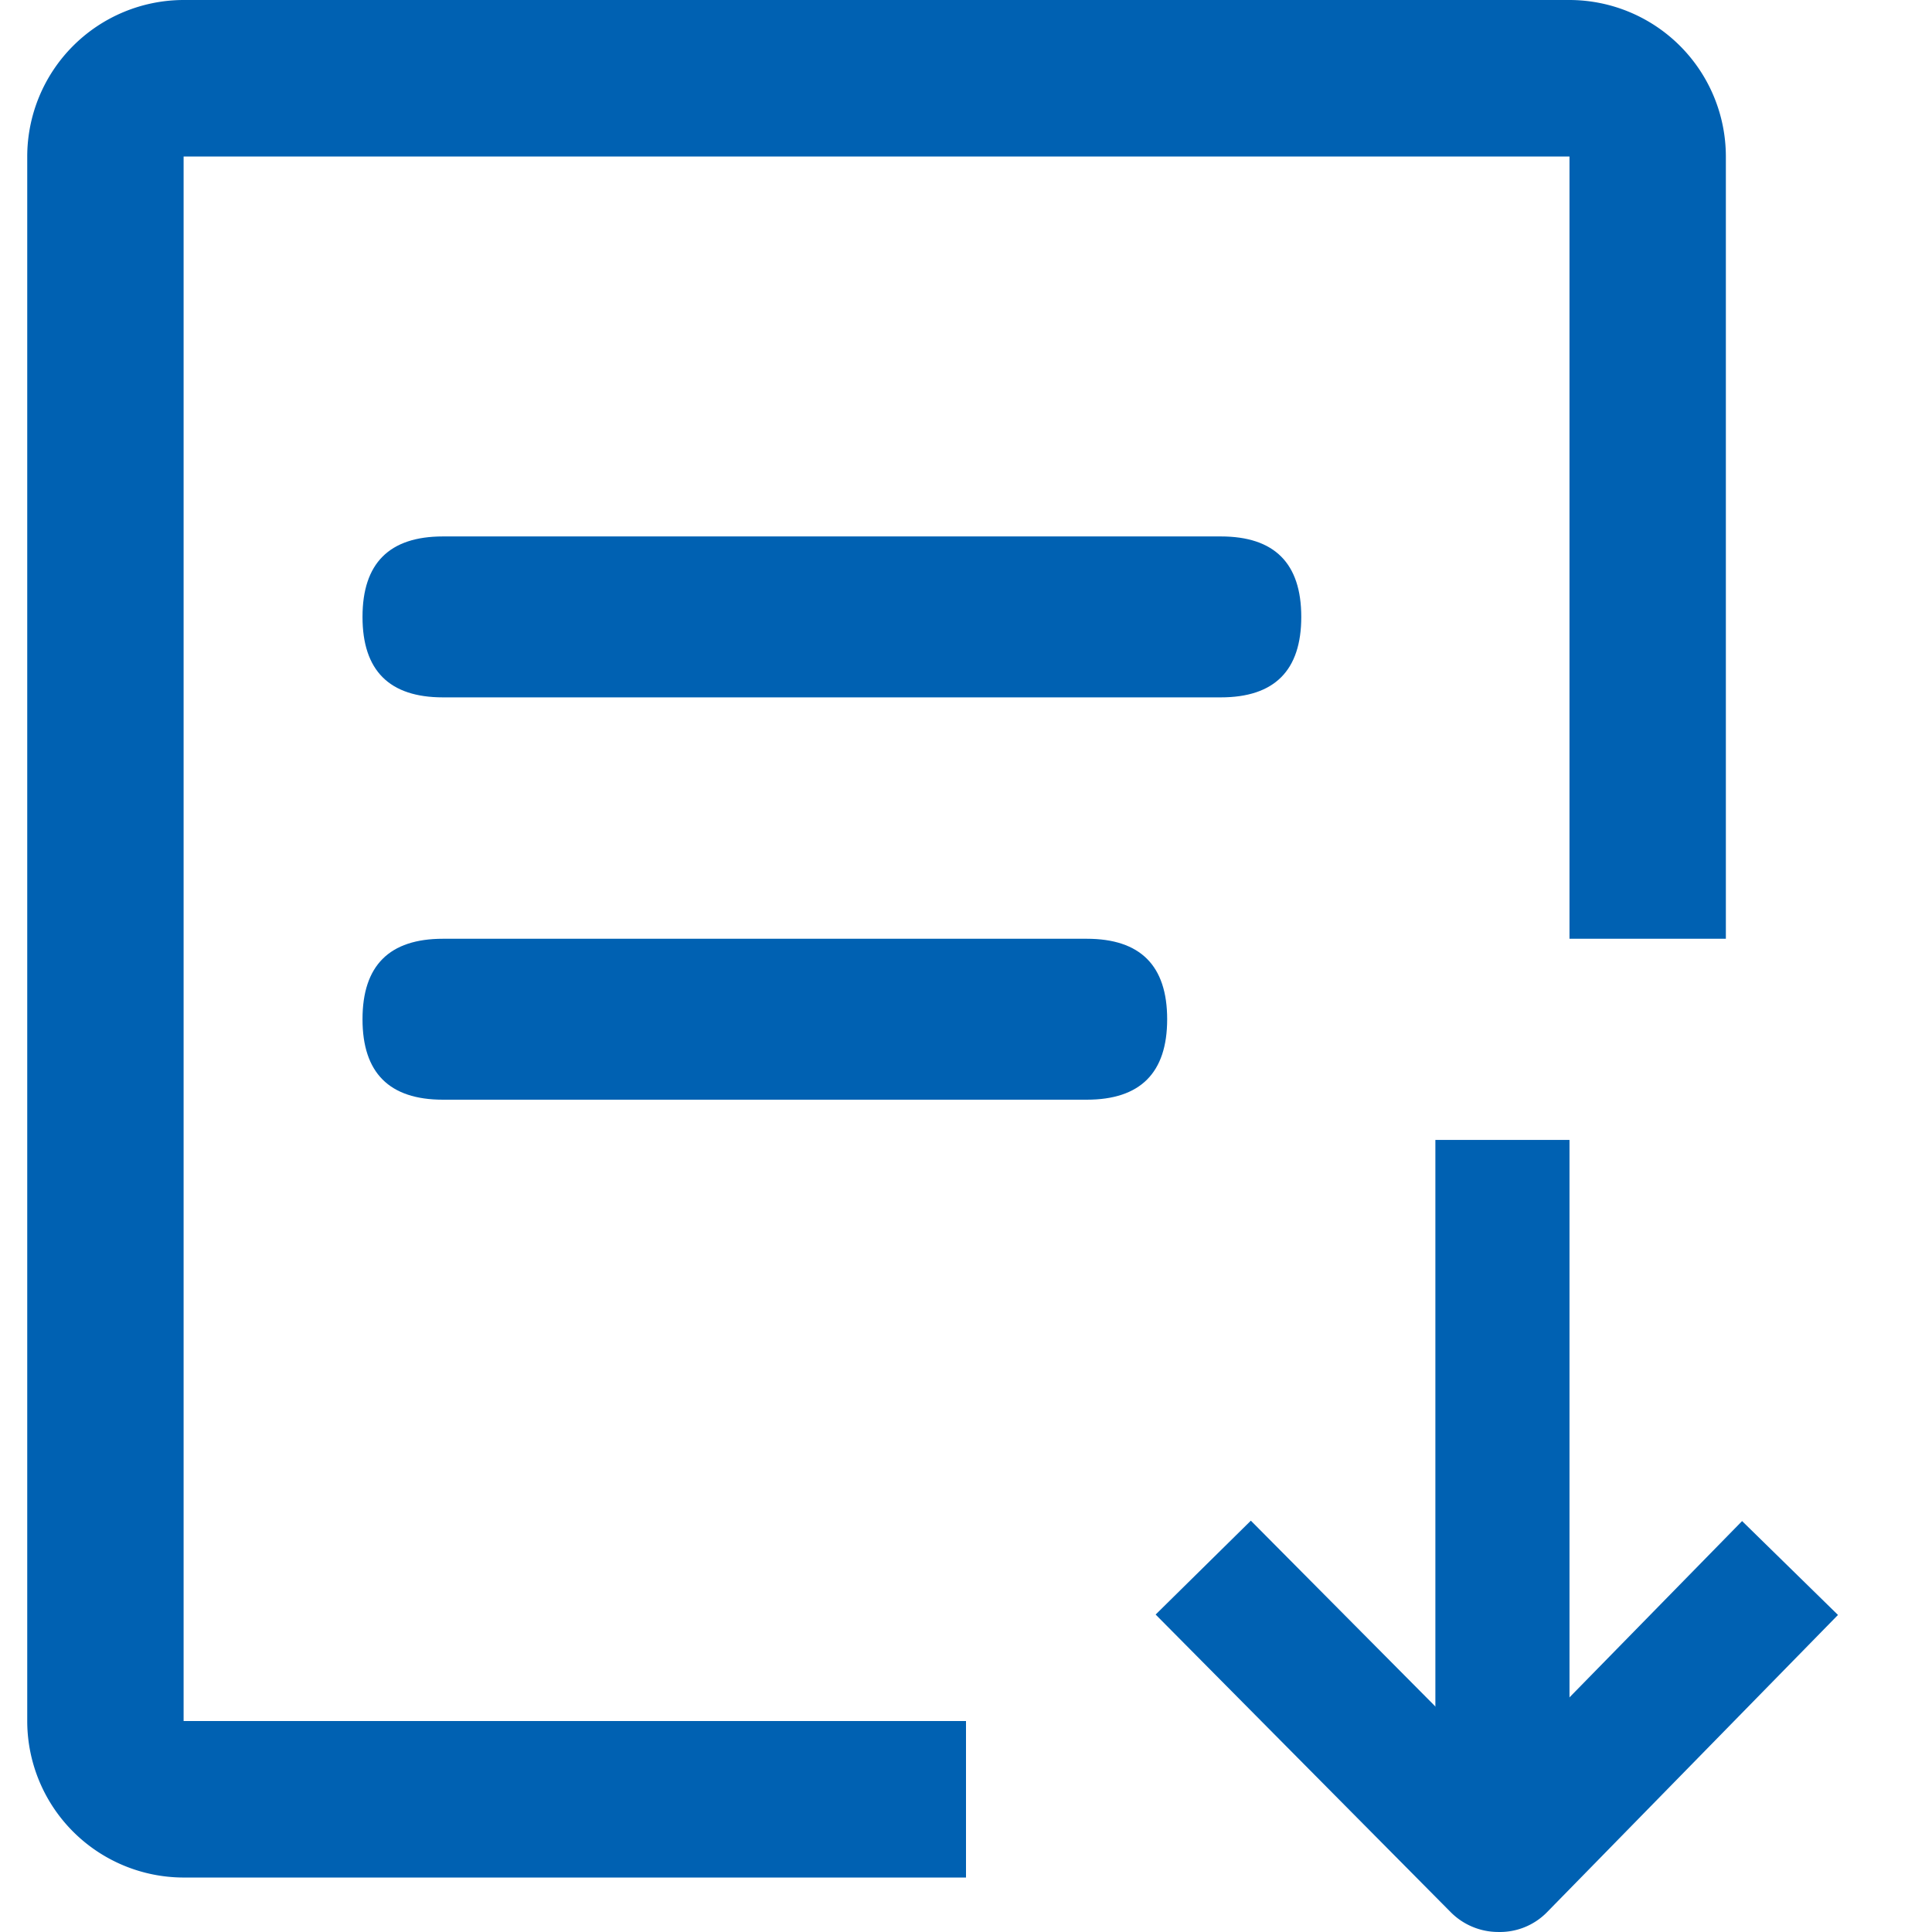
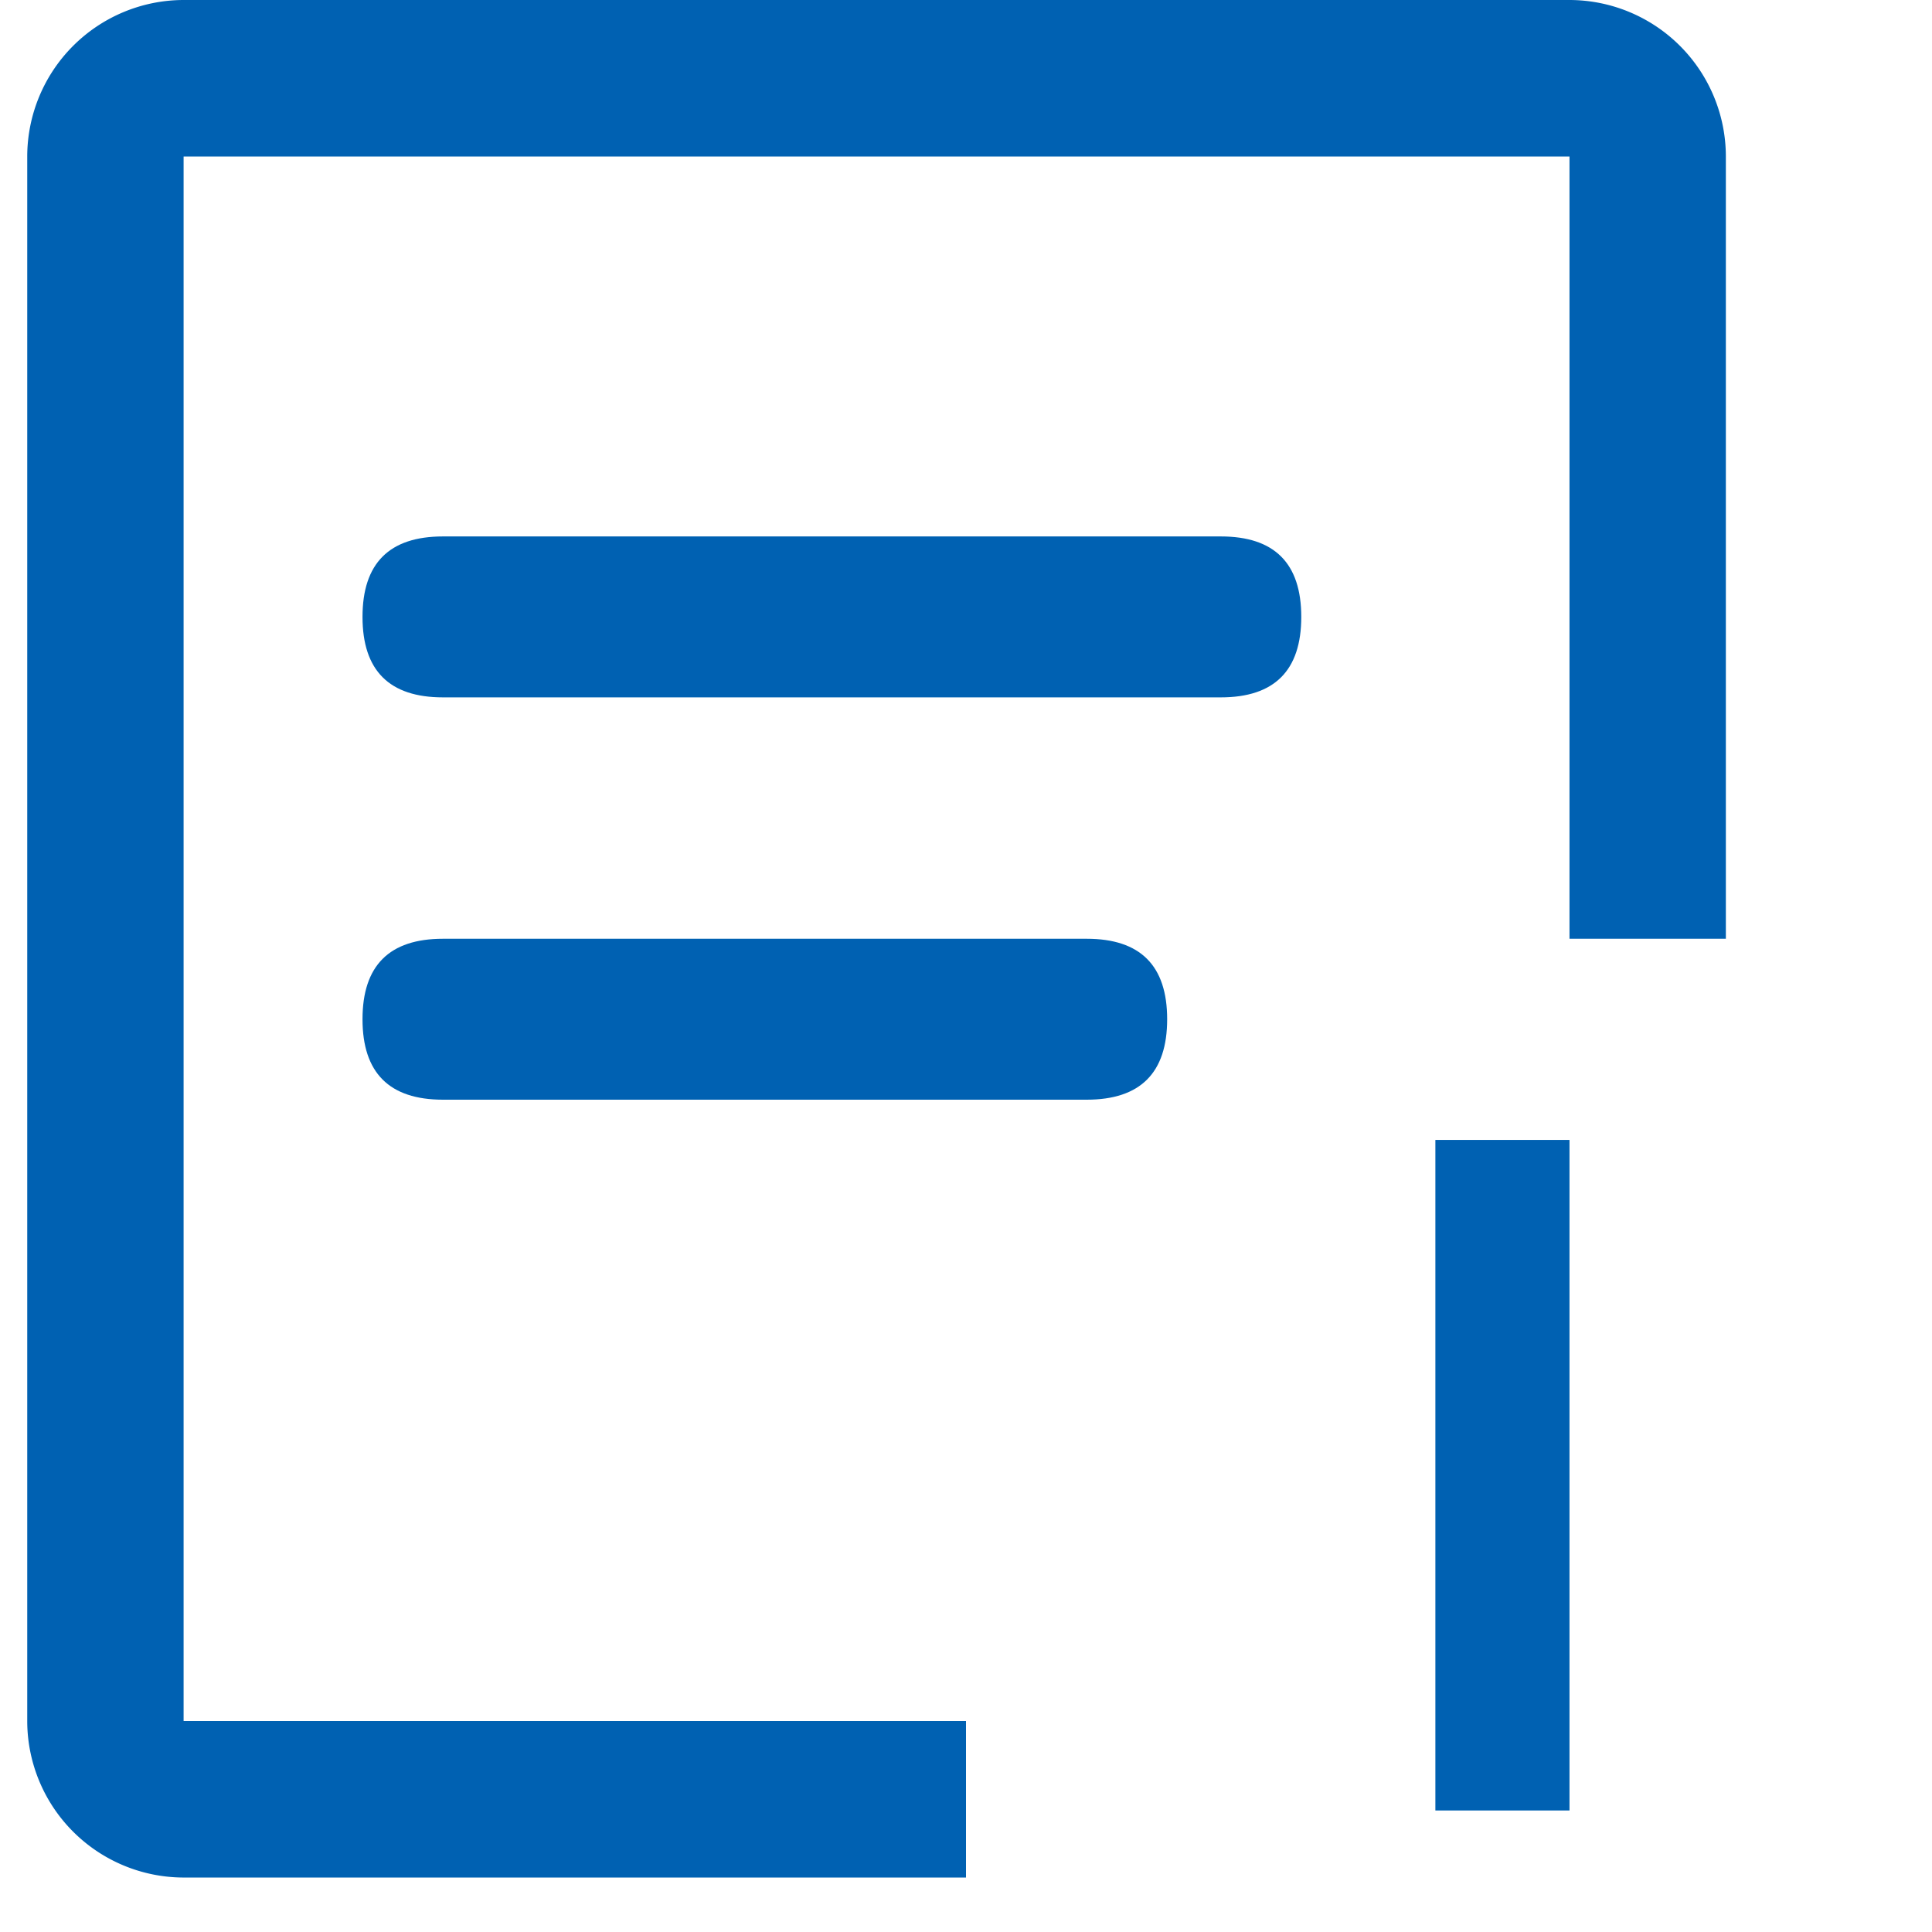
<svg xmlns="http://www.w3.org/2000/svg" t="1716650759490" class="icon" viewBox="0 0 1024 1024" version="1.1" p-id="37572" width="128" height="128">
  <path d="M512 995.131h-414.685A83.022 83.022 0 0 1 14.435 912.179v-829.228A83.022 83.022 0 0 1 97.315 0H831.863a83.022 83.022 0 0 1 82.88 82.951V497.565H831.863v-414.614H97.315v829.228H512V995.131z" p-id="37573" fill="#0061b2" />
  <path d="M192.137 284.323m42.648 0l412.268 0q42.648 0 42.648 42.648l0 0q0 42.648-42.648 42.648l-412.268 0q-42.648 0-42.648-42.648l0 0q0-42.648 42.648-42.648Z" p-id="37574" fill="#0061b2" />
  <path d="M192.137 497.565m42.648 0l341.188 0q42.648 0 42.648 42.648l0 0q0 42.648-42.648 42.648l-341.188 0q-42.648 0-42.648-42.648l0 0q0-42.648 42.648-42.648Z" p-id="37575" fill="#0061b2" />
-   <path d="M794.12 1023.989a35.54 35.54 0 0 1-25.234-10.52l-156.378-157.728 50.467-49.757 131.215 132.139 129.154-131.926 50.823 49.757-154.387 157.728a34.972 34.972 0 0 1-25.66 10.307z" p-id="37576" fill="#0061b2" />
  <path d="M760.783 604.186h71.081v355.404h-71.081z" p-id="37577" fill="#0061b2" />
</svg>